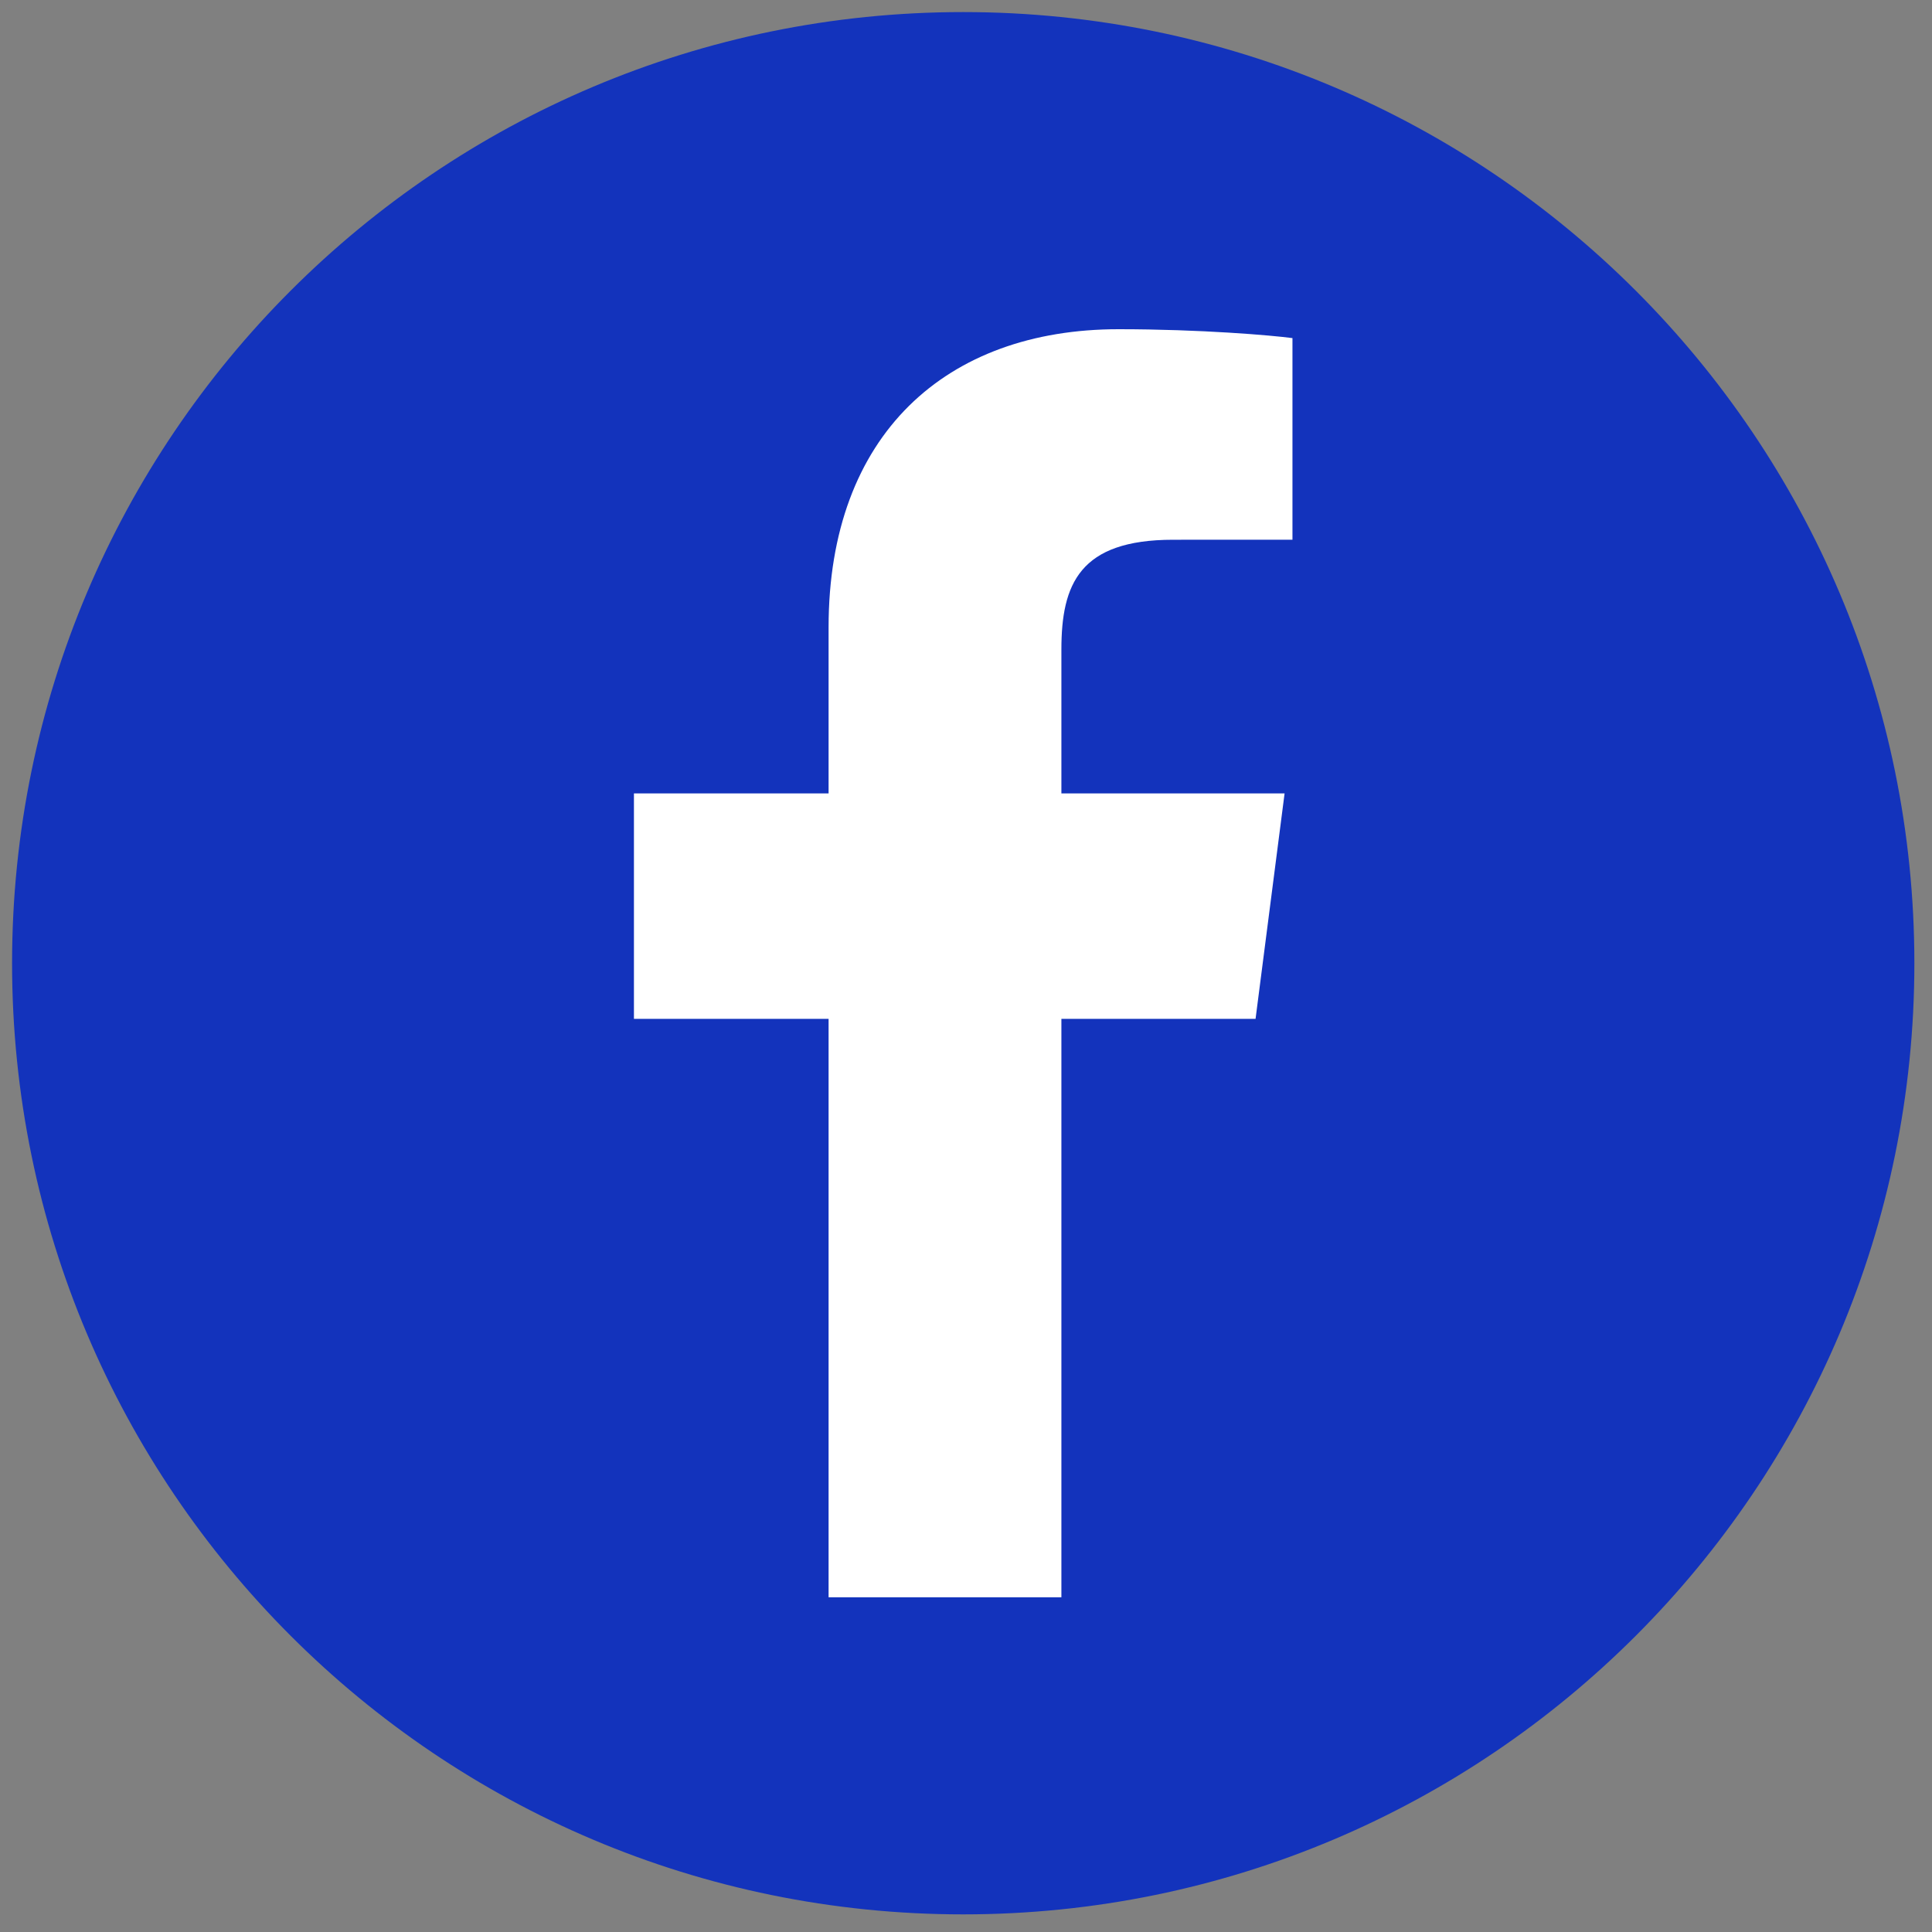
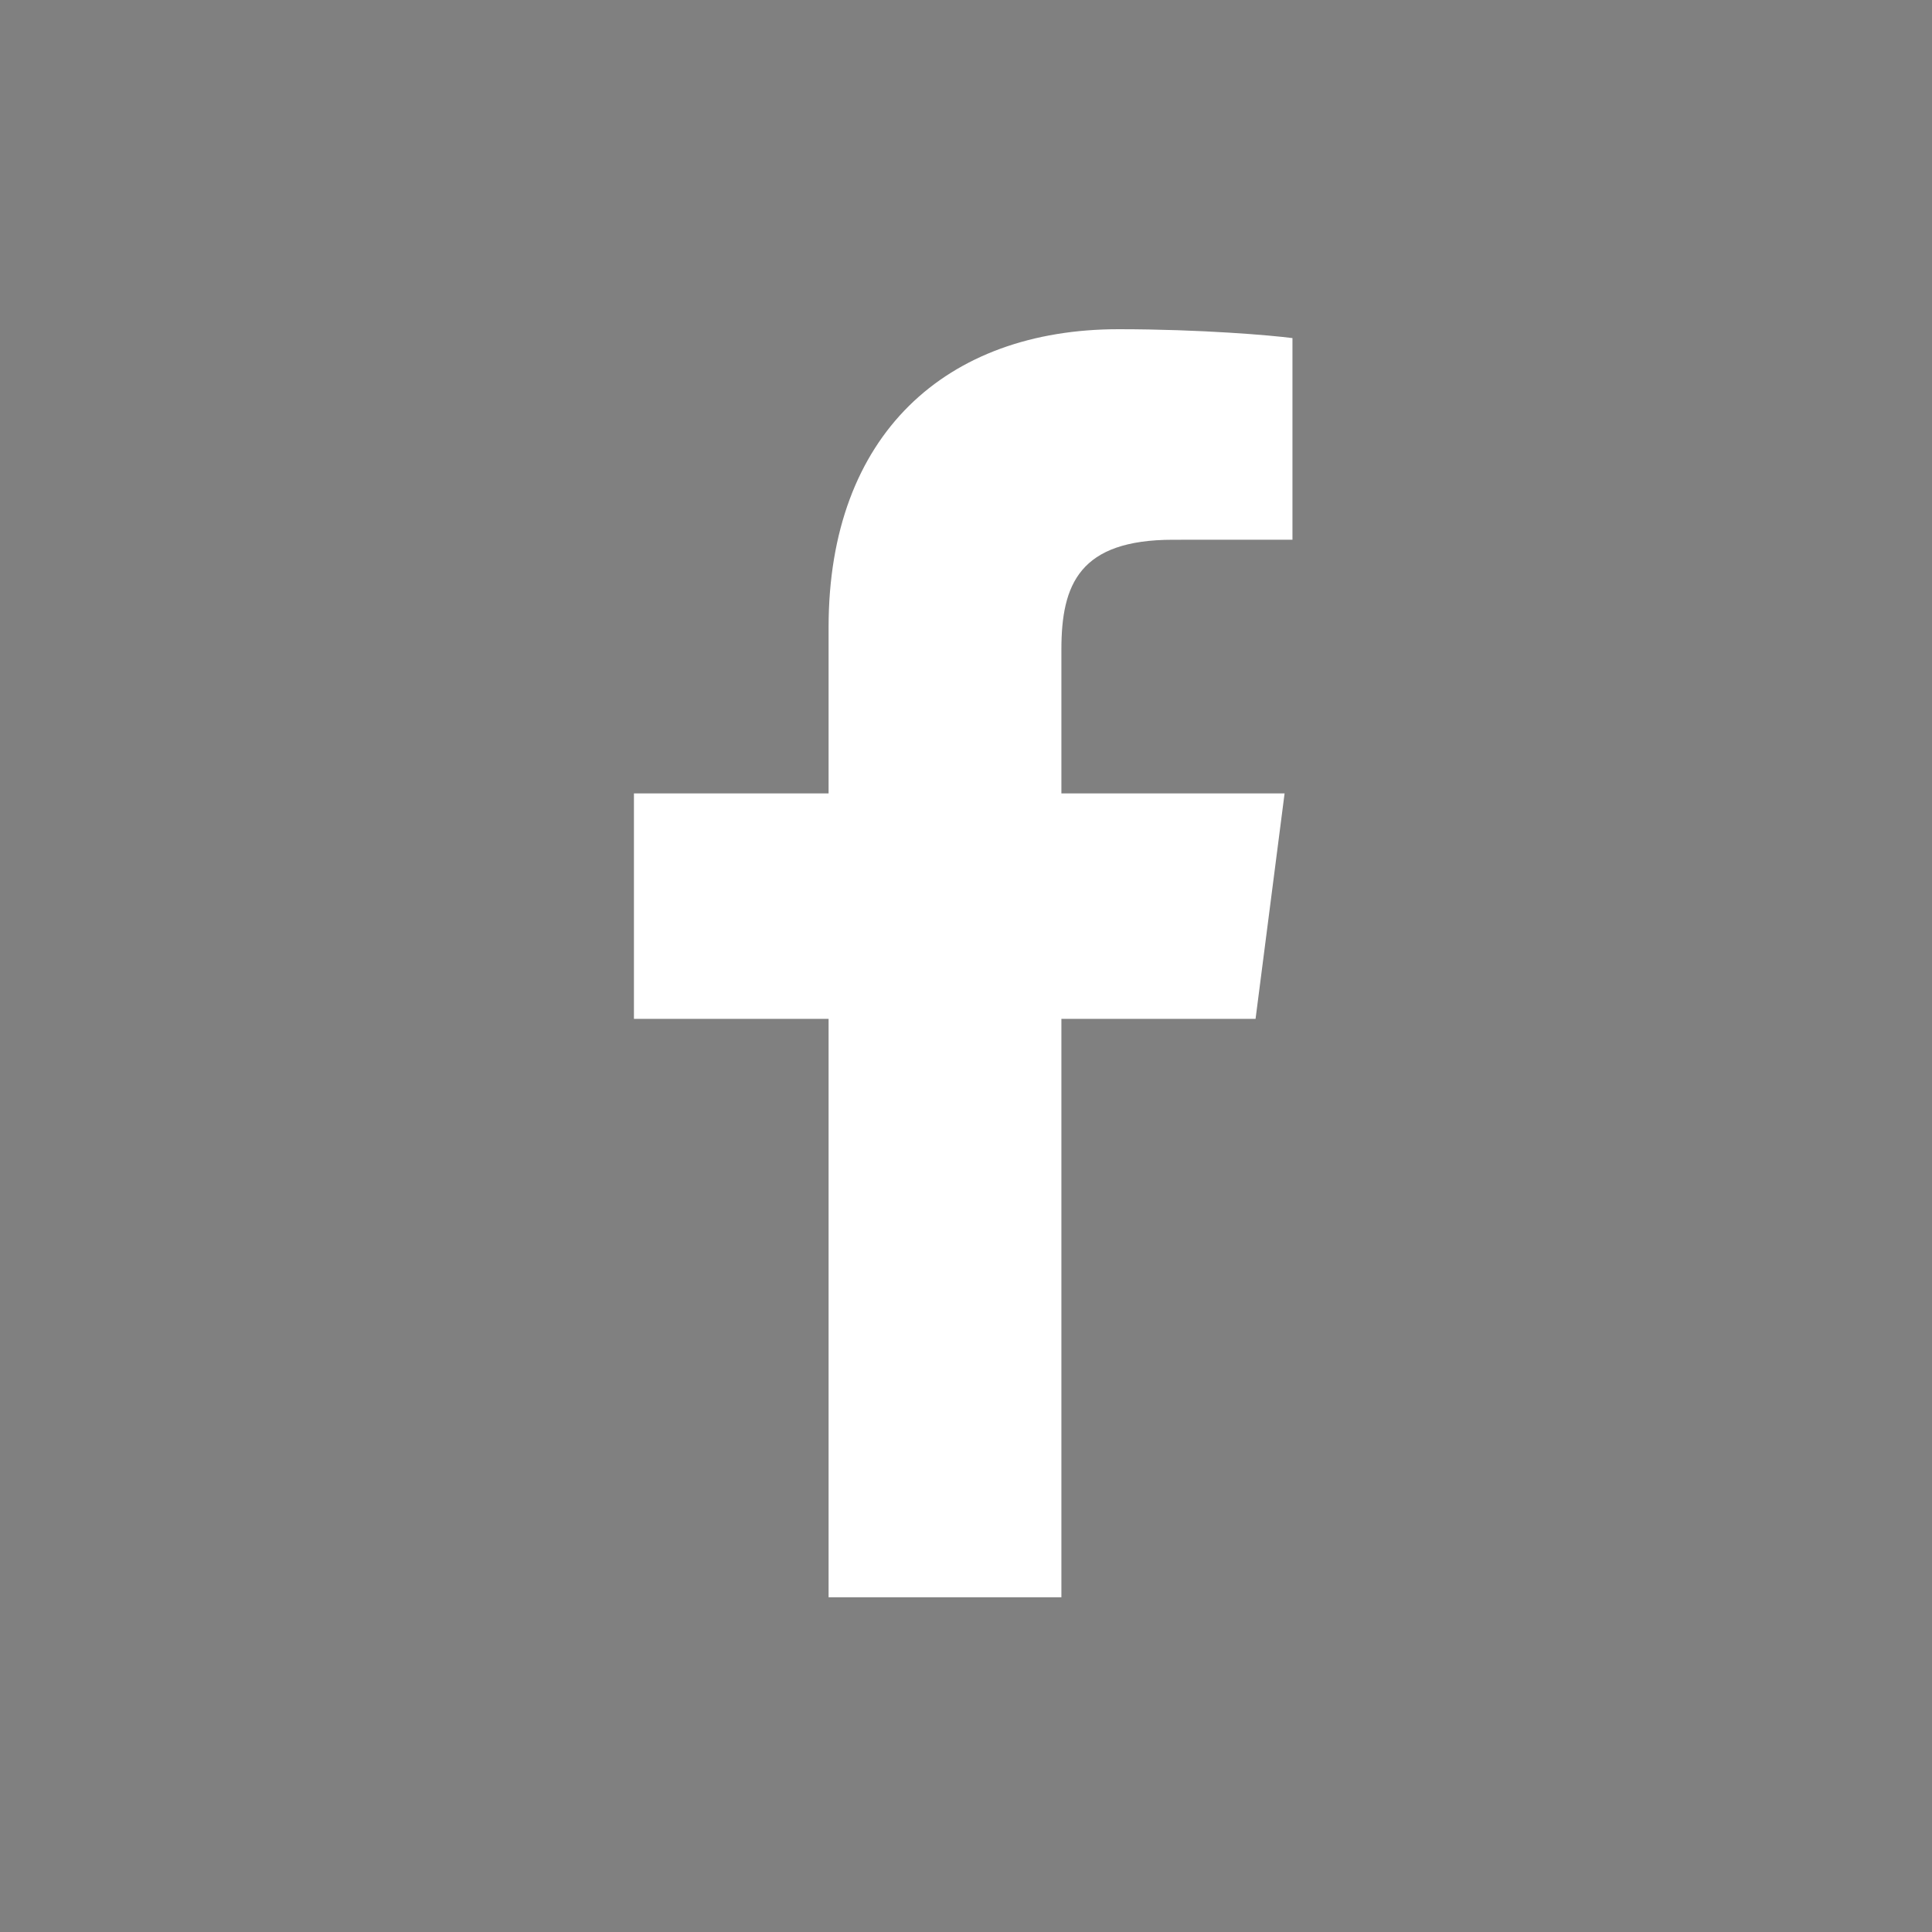
<svg xmlns="http://www.w3.org/2000/svg" width="40" height="40" viewBox="0 0 40 40" fill="none">
  <rect x="0" y="0" width="40" height="40" fill="#808080" stroke="none" />
  <g clip-path="url(#clip0_4671_3102)">
-     <path d="M19.942 39.635C30.818 39.635 39.635 30.818 39.635 19.943C39.635 9.067 30.818 0.25 19.942 0.25C9.067 0.25 0.25 9.067 0.25 19.943C0.25 30.818 9.067 39.635 19.942 39.635Z" fill="#1333BC" />
    <path d="M21.975 33.07V21.094H25.995L26.596 16.427H21.975V13.447C21.975 12.096 22.35 11.175 24.288 11.175L26.759 11.174V7C26.331 6.943 24.865 6.816 23.158 6.816C19.594 6.816 17.155 8.991 17.155 12.986V16.427H13.125V21.094H17.155V33.07L21.975 33.07Z" fill="white" />
  </g>
  <defs>
    <clipPath id="clip0_4671_3102">
      <rect width="40" height="40" fill="white" />
    </clipPath>
  </defs>
</svg>